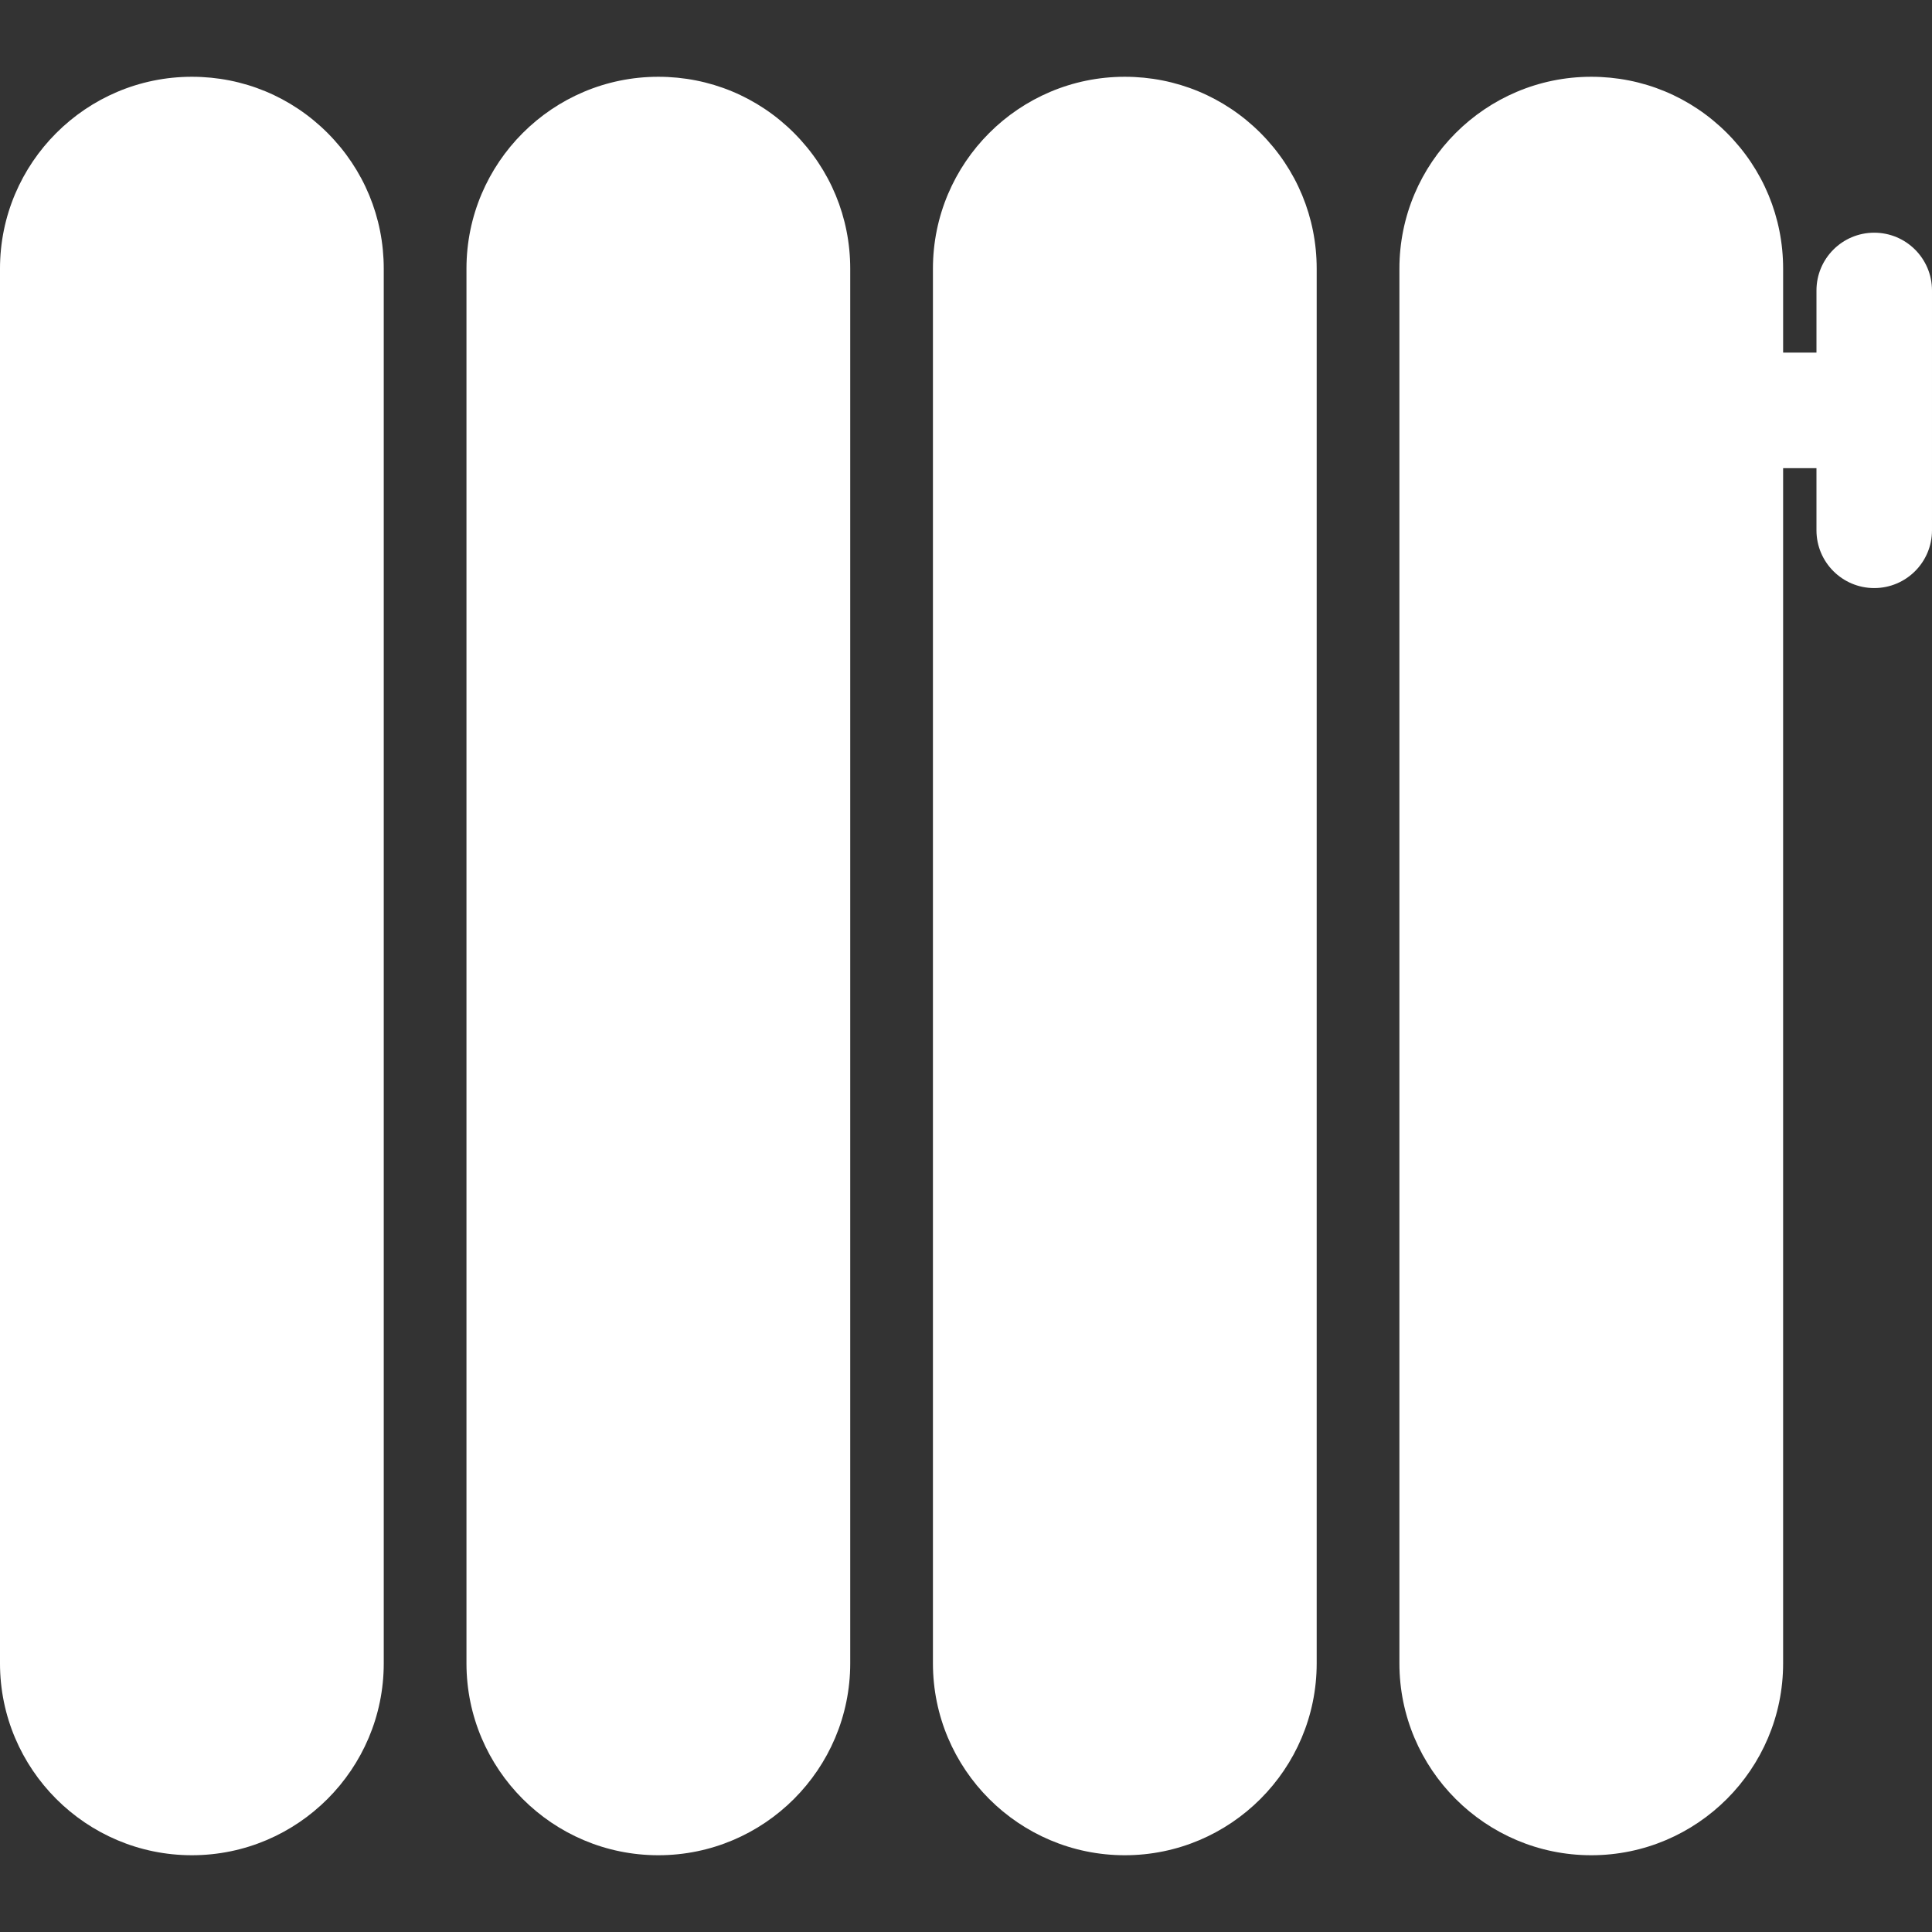
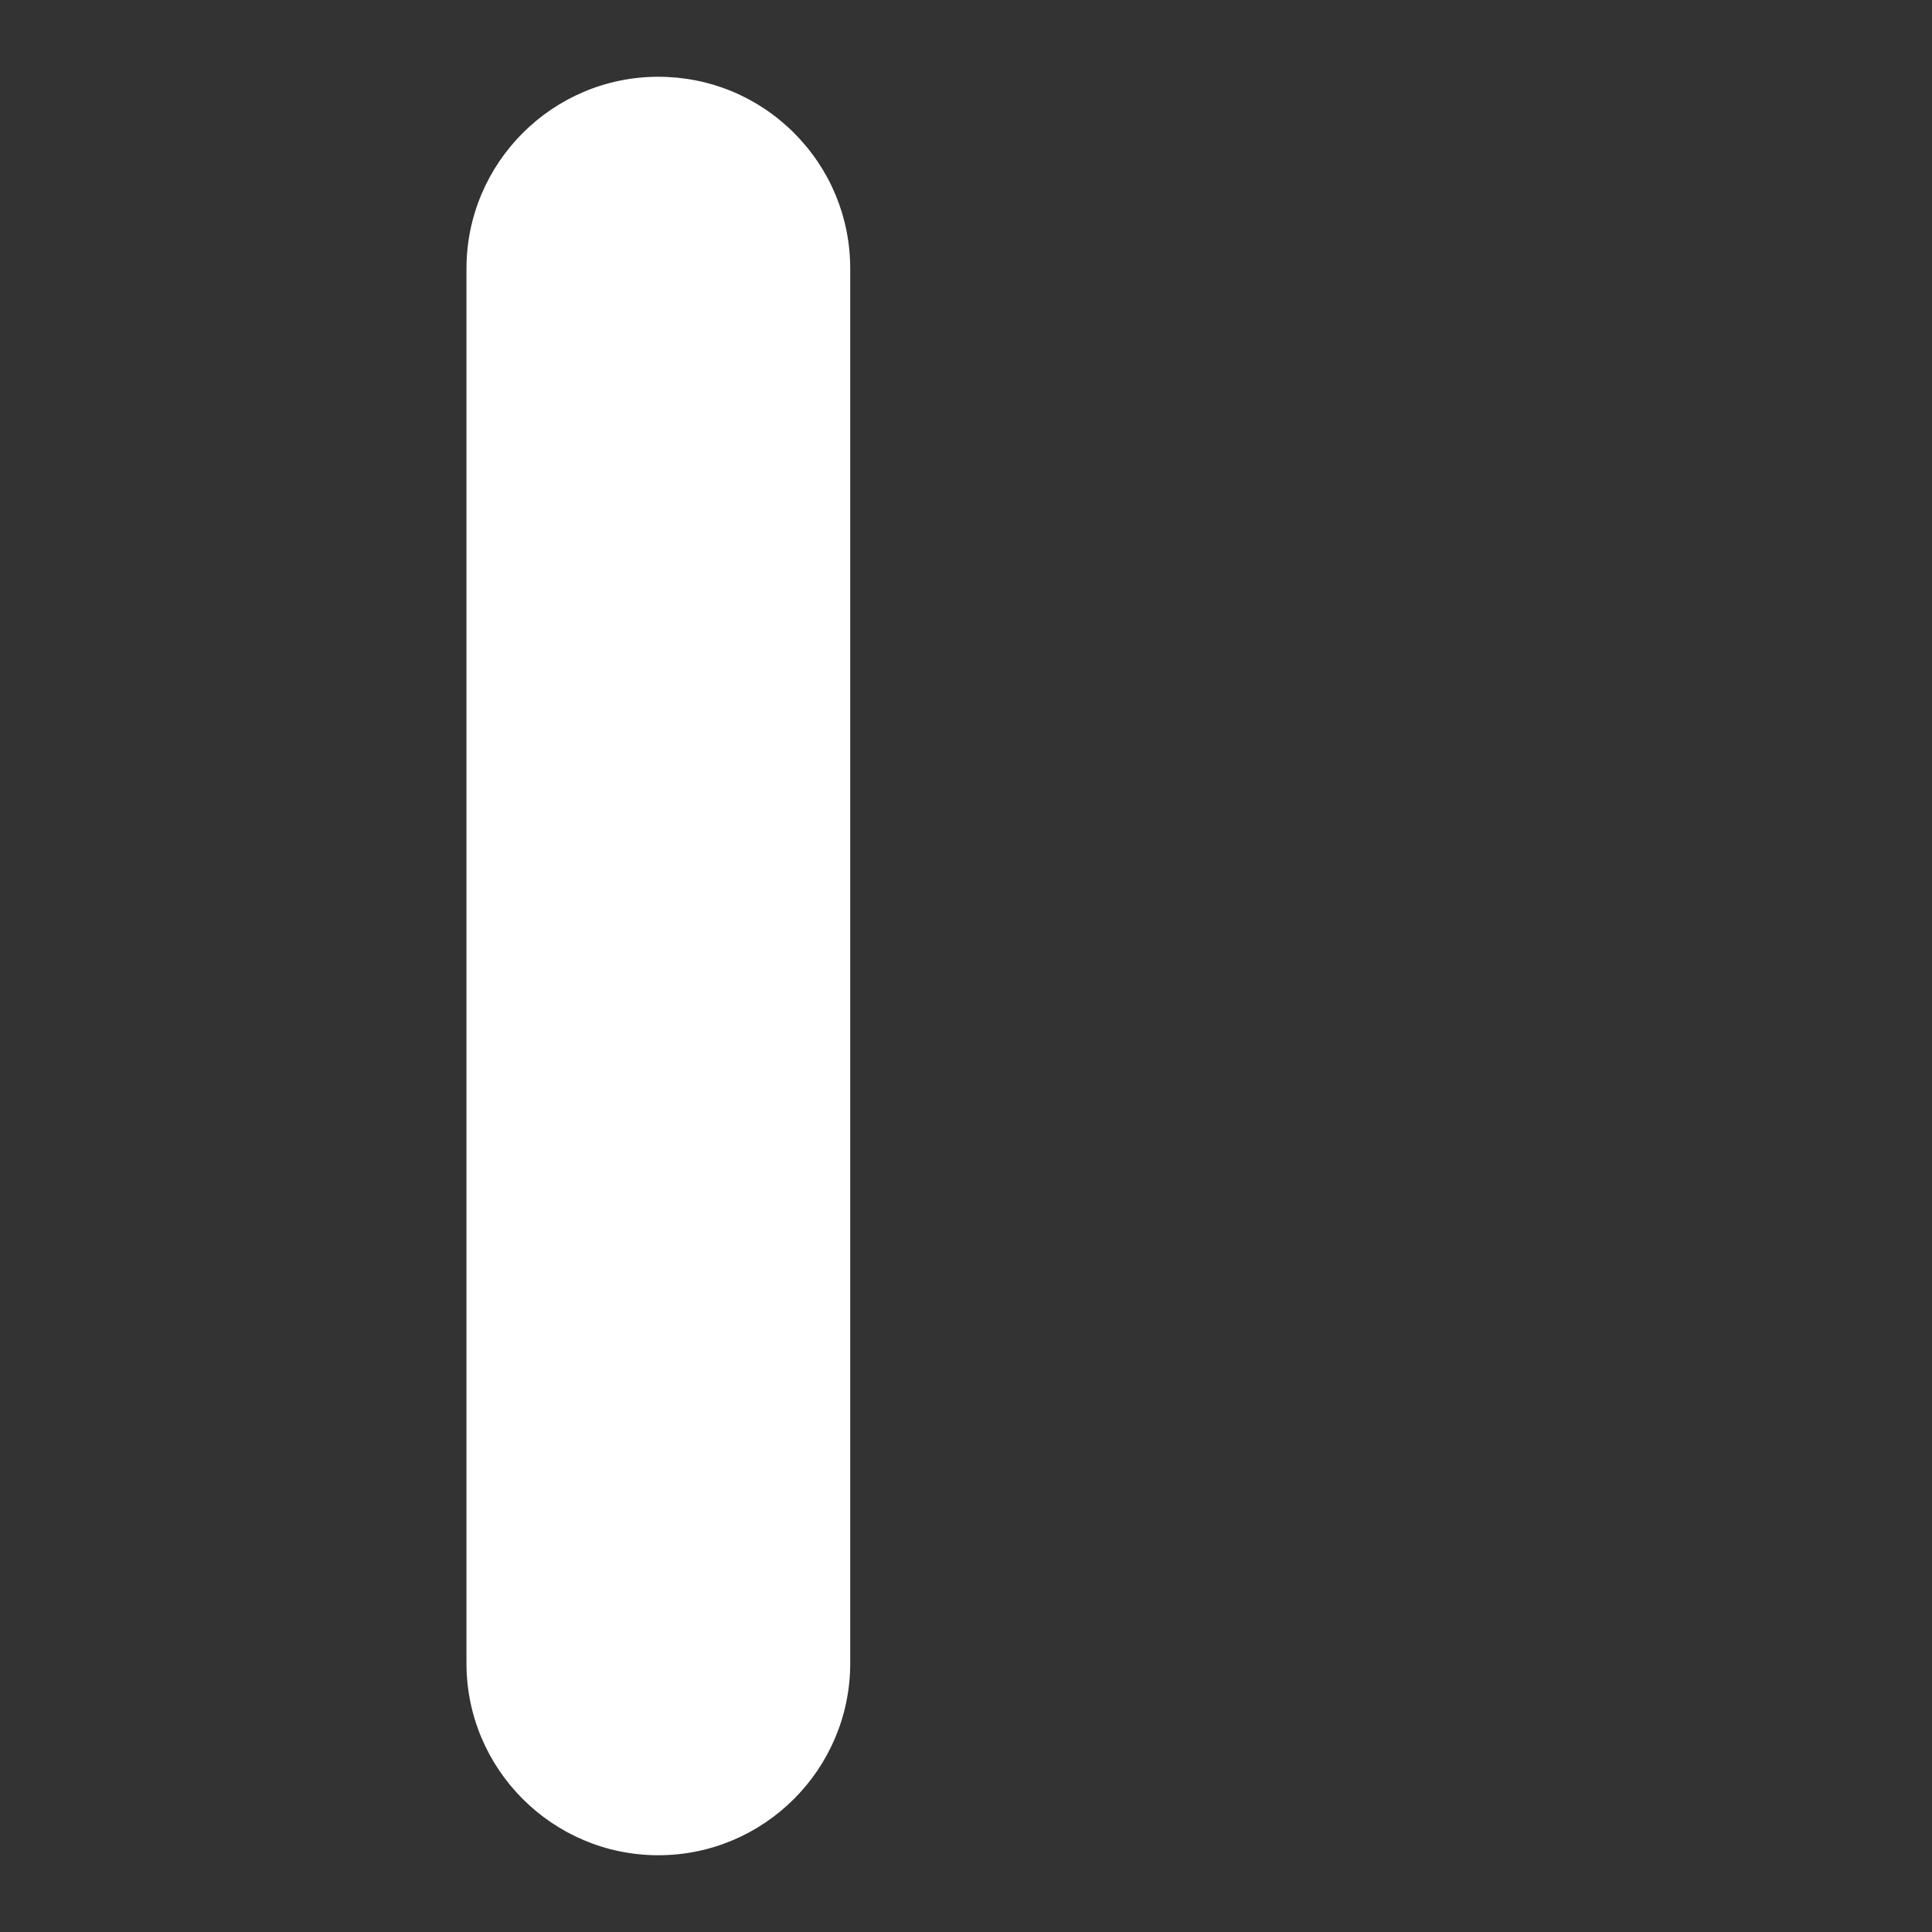
<svg xmlns="http://www.w3.org/2000/svg" enable-background="new 0 0 512 512" height="512" viewBox="0 0 512 512" width="512">
  <rect x="0" y="0" width="512" height="512" fill="#333333" stroke="none" />
  <g fill="#fff">
-     <path d="m334.042 35.238c-9.604-9.604-22.376-14.893-35.96-14.893-28.036 0-50.844 22.813-50.844 50.854v369.603c0 28.042 22.808 50.854 50.844 50.854 28.041 0 50.854-22.813 50.854-50.854v-369.603c0-13.572-5.286-26.34-14.894-35.961z" />
    <path d="m210.423 35.238c-9.604-9.604-22.376-14.893-35.96-14.893-28.036 0-50.844 22.813-50.844 50.854v369.603c0 28.042 22.808 50.854 50.844 50.854 28.042 0 50.854-22.813 50.854-50.854v-369.603c0-13.572-5.286-26.34-14.894-35.961z" />
-     <path d="m86.804 35.239c-9.603-9.605-22.371-14.894-35.95-14.894-28.041 0-50.854 22.812-50.854 50.854v369.603c0 28.042 22.813 50.854 50.854 50.854 28.036 0 50.844-22.813 50.844-50.854v-369.603c0-13.572-5.287-26.34-14.894-35.96z" />
-     <path d="m496.692 61.667c-8.454 0-15.308 6.854-15.308 15.308v16.472h-8.838v-22.248c0-13.571-5.286-26.339-14.894-35.961-9.604-9.603-22.371-14.893-35.95-14.893-28.036 0-50.844 22.813-50.844 50.854v369.603c0 28.042 22.808 50.854 50.844 50.854s50.844-22.813 50.844-50.854v-316.739h8.838v16.473c0 8.454 6.854 15.308 15.308 15.308s15.308-6.854 15.308-15.308v-63.56c0-8.455-6.854-15.309-15.308-15.309z" />
  </g>
</svg>